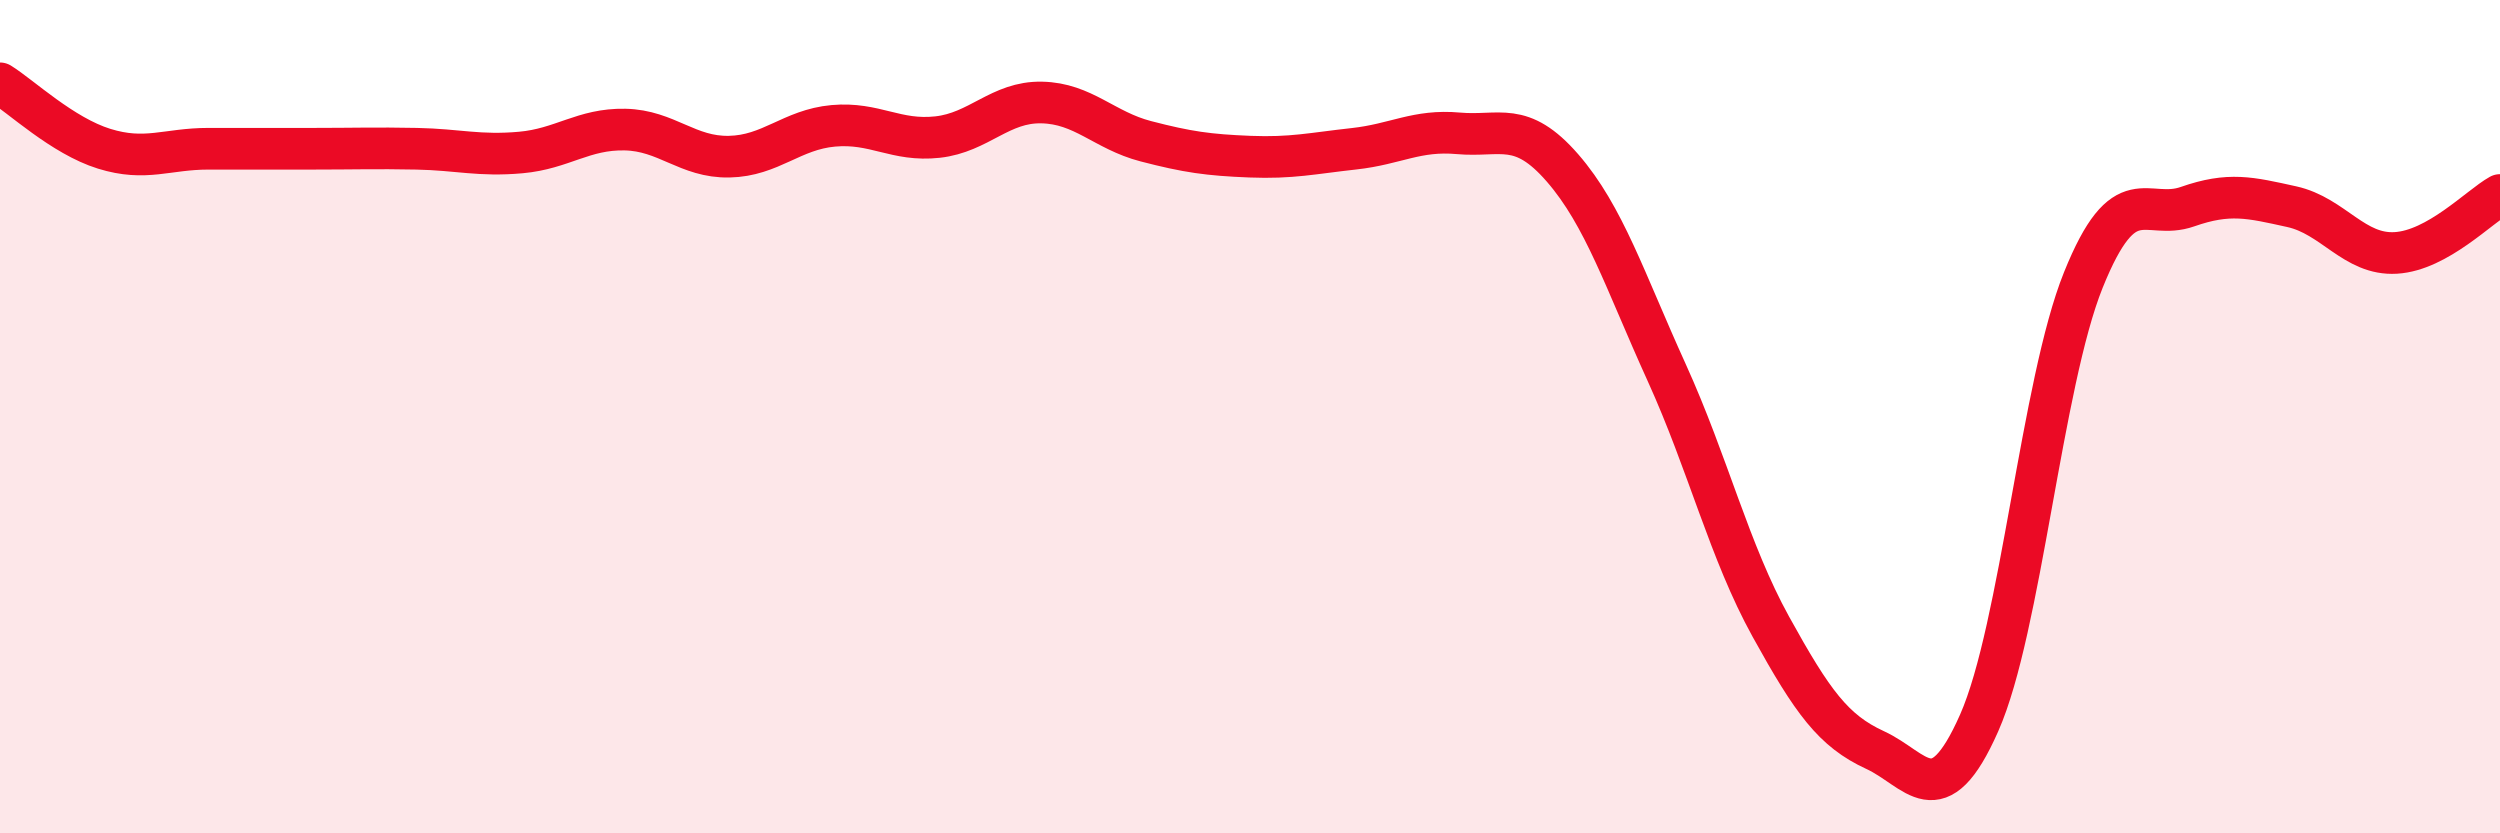
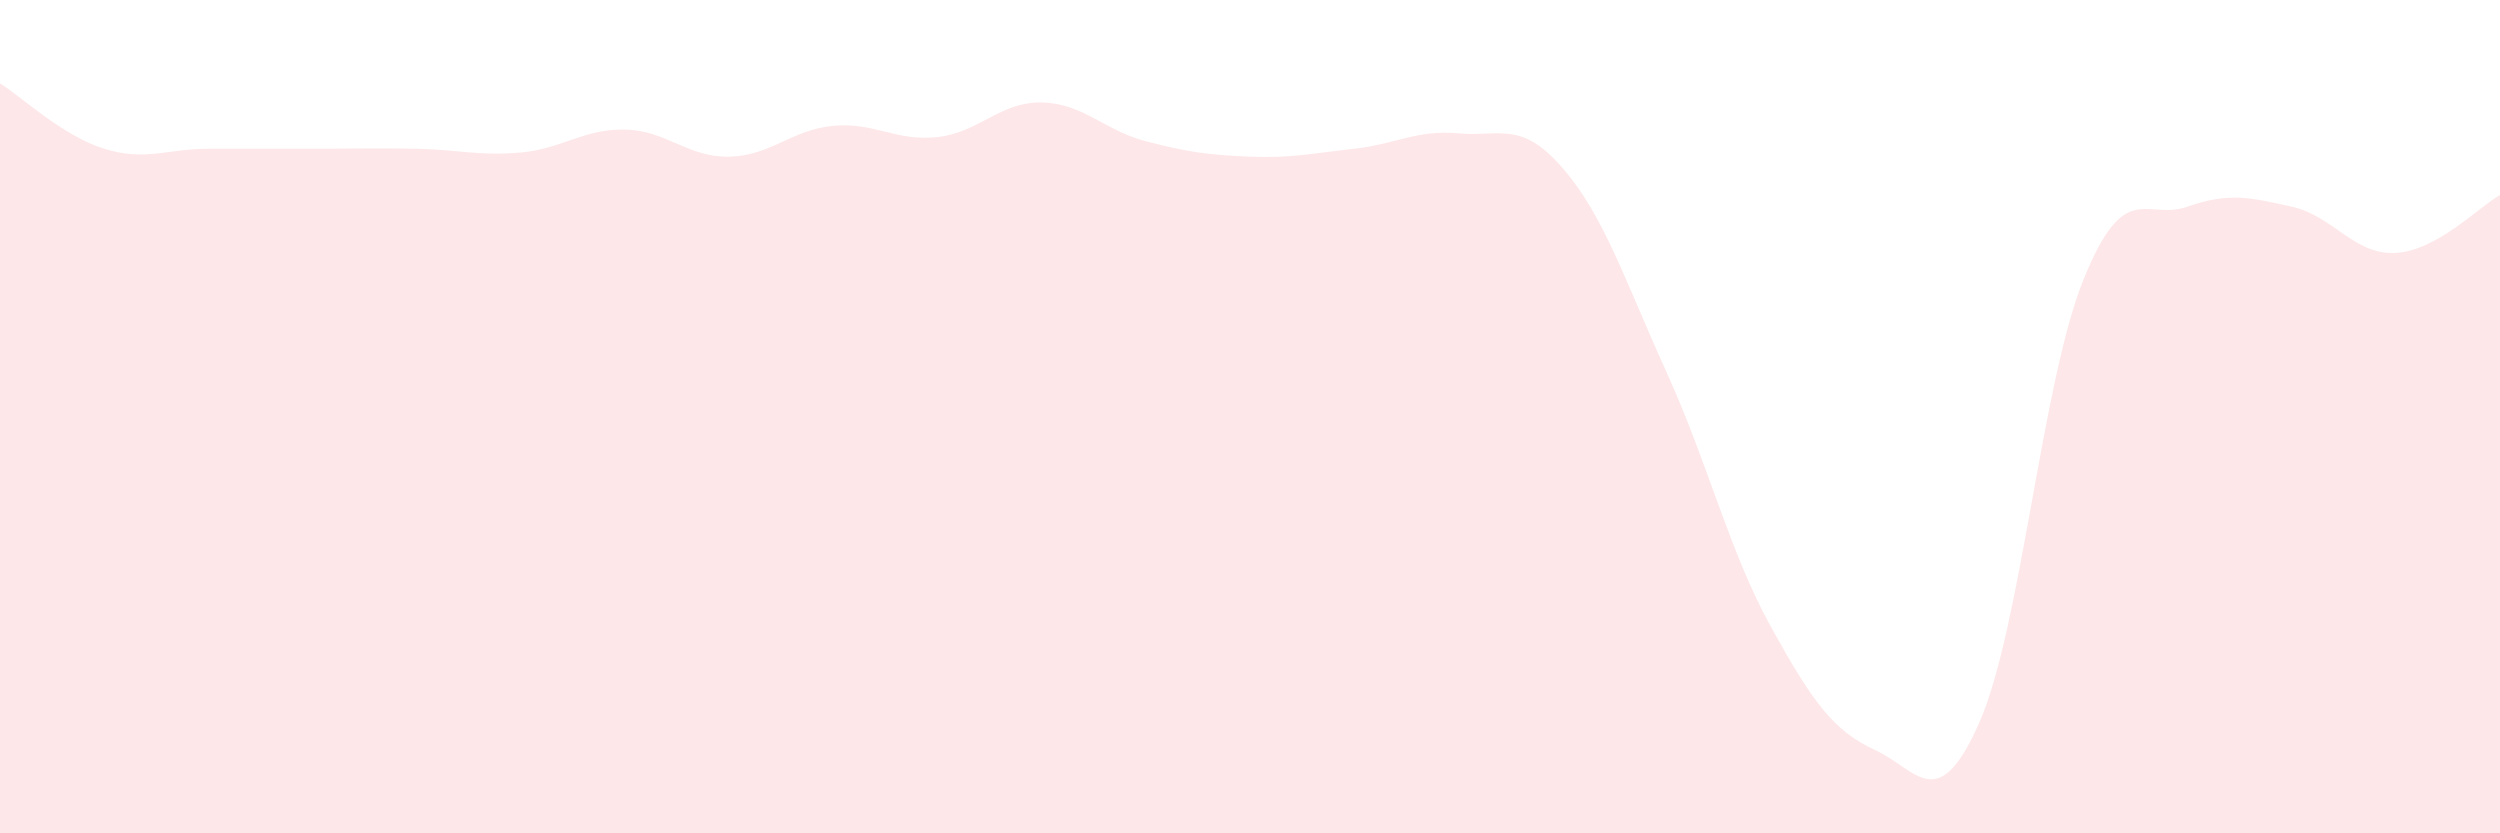
<svg xmlns="http://www.w3.org/2000/svg" width="60" height="20" viewBox="0 0 60 20">
-   <path d="M 0,2 C 0.5,2.31 1.5,3.26 2.5,3.57 C 3.5,3.88 4,3.57 5,3.57 C 6,3.57 6.5,3.57 7.5,3.57 C 8.5,3.57 9,3.55 10,3.57 C 11,3.59 11.5,3.75 12.5,3.66 C 13.5,3.57 14,3.09 15,3.11 C 16,3.13 16.5,3.78 17.5,3.76 C 18.5,3.74 19,3.11 20,3.02 C 21,2.93 21.5,3.4 22.5,3.29 C 23.5,3.18 24,2.44 25,2.46 C 26,2.48 26.5,3.13 27.5,3.39 C 28.5,3.65 29,3.72 30,3.76 C 31,3.8 31.5,3.68 32.5,3.57 C 33.5,3.46 34,3.11 35,3.2 C 36,3.29 36.5,2.88 37.5,4.03 C 38.5,5.18 39,6.74 40,8.94 C 41,11.14 41.5,13.23 42.5,15.04 C 43.5,16.85 44,17.54 45,18 C 46,18.46 46.5,19.61 47.5,17.35 C 48.5,15.09 49,9.2 50,6.72 C 51,4.24 51.5,5.31 52.5,4.96 C 53.5,4.61 54,4.74 55,4.96 C 56,5.18 56.5,6.13 57.5,6.07 C 58.5,6.01 59.5,4.96 60,4.68L60 20L0 20Z" fill="#EB0A25" opacity="0.1" stroke-linecap="round" stroke-linejoin="round" />
-   <path d="M 0,2 C 0.5,2.31 1.5,3.26 2.5,3.57 C 3.5,3.88 4,3.57 5,3.57 C 6,3.57 6.5,3.57 7.5,3.57 C 8.5,3.57 9,3.55 10,3.57 C 11,3.59 11.5,3.75 12.5,3.66 C 13.5,3.57 14,3.09 15,3.11 C 16,3.13 16.5,3.78 17.5,3.76 C 18.5,3.74 19,3.11 20,3.02 C 21,2.93 21.5,3.4 22.5,3.29 C 23.5,3.18 24,2.44 25,2.46 C 26,2.48 26.5,3.13 27.5,3.39 C 28.5,3.65 29,3.72 30,3.76 C 31,3.8 31.5,3.68 32.5,3.57 C 33.5,3.46 34,3.11 35,3.2 C 36,3.29 36.5,2.88 37.5,4.03 C 38.5,5.18 39,6.74 40,8.94 C 41,11.14 41.5,13.23 42.5,15.04 C 43.5,16.85 44,17.54 45,18 C 46,18.46 46.5,19.61 47.5,17.35 C 48.5,15.09 49,9.2 50,6.72 C 51,4.24 51.5,5.31 52.5,4.96 C 53.5,4.61 54,4.74 55,4.96 C 56,5.18 56.5,6.13 57.5,6.07 C 58.5,6.01 59.5,4.96 60,4.68" stroke="#EB0A25" stroke-width="1" fill="none" stroke-linecap="round" stroke-linejoin="round" />
+   <path d="M 0,2 C 0.5,2.31 1.5,3.26 2.5,3.57 C 3.5,3.88 4,3.57 5,3.57 C 6,3.57 6.5,3.57 7.5,3.57 C 8.5,3.57 9,3.55 10,3.57 C 11,3.59 11.5,3.75 12.5,3.66 C 13.5,3.57 14,3.09 15,3.11 C 16,3.13 16.5,3.78 17.5,3.76 C 18.5,3.74 19,3.11 20,3.02 C 21,2.93 21.5,3.4 22.5,3.29 C 23.5,3.18 24,2.44 25,2.46 C 26,2.48 26.5,3.13 27.5,3.39 C 28.5,3.65 29,3.72 30,3.76 C 31,3.8 31.5,3.68 32.5,3.57 C 33.5,3.46 34,3.11 35,3.2 C 36,3.29 36.5,2.88 37.5,4.03 C 38.5,5.18 39,6.74 40,8.94 C 41,11.14 41.5,13.23 42.5,15.04 C 43.5,16.85 44,17.54 45,18 C 46,18.46 46.5,19.61 47.5,17.35 C 48.5,15.09 49,9.2 50,6.72 C 51,4.24 51.5,5.31 52.5,4.96 C 53.5,4.61 54,4.74 55,4.96 C 56,5.18 56.5,6.13 57.5,6.07 C 58.5,6.01 59.5,4.96 60,4.68L60 20L0 20" fill="#EB0A25" opacity="0.1" stroke-linecap="round" stroke-linejoin="round" />
</svg>